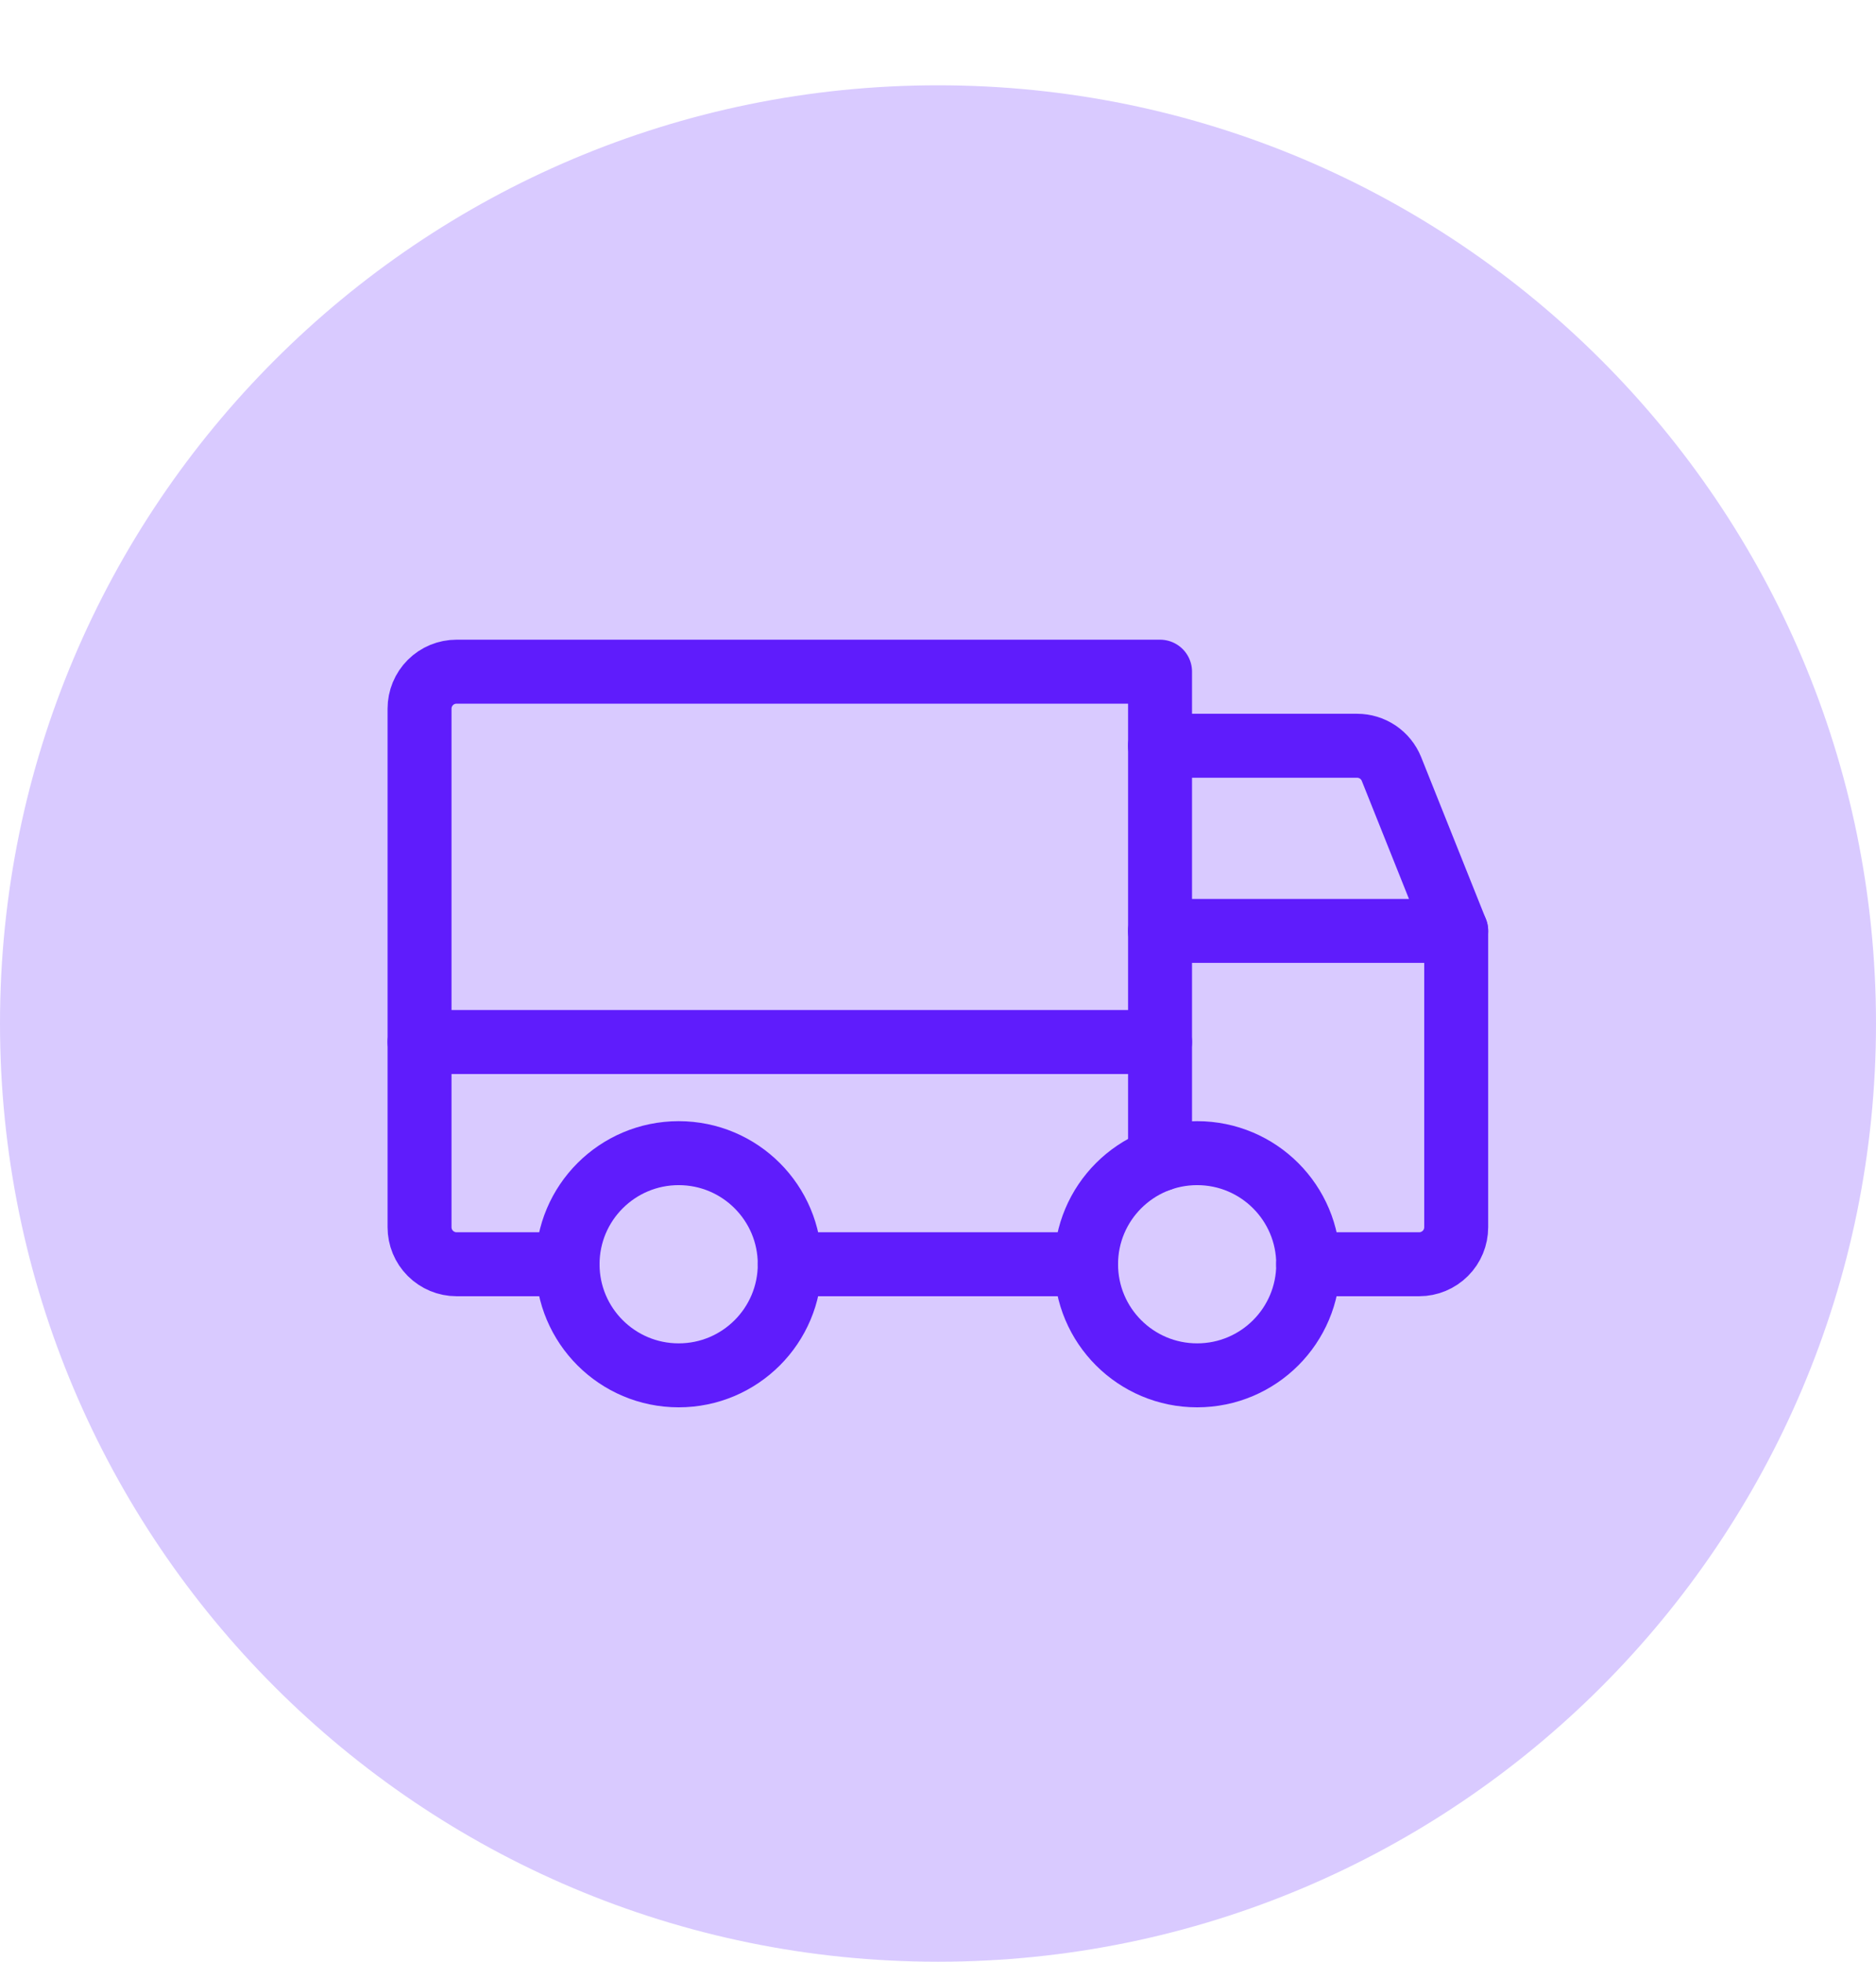
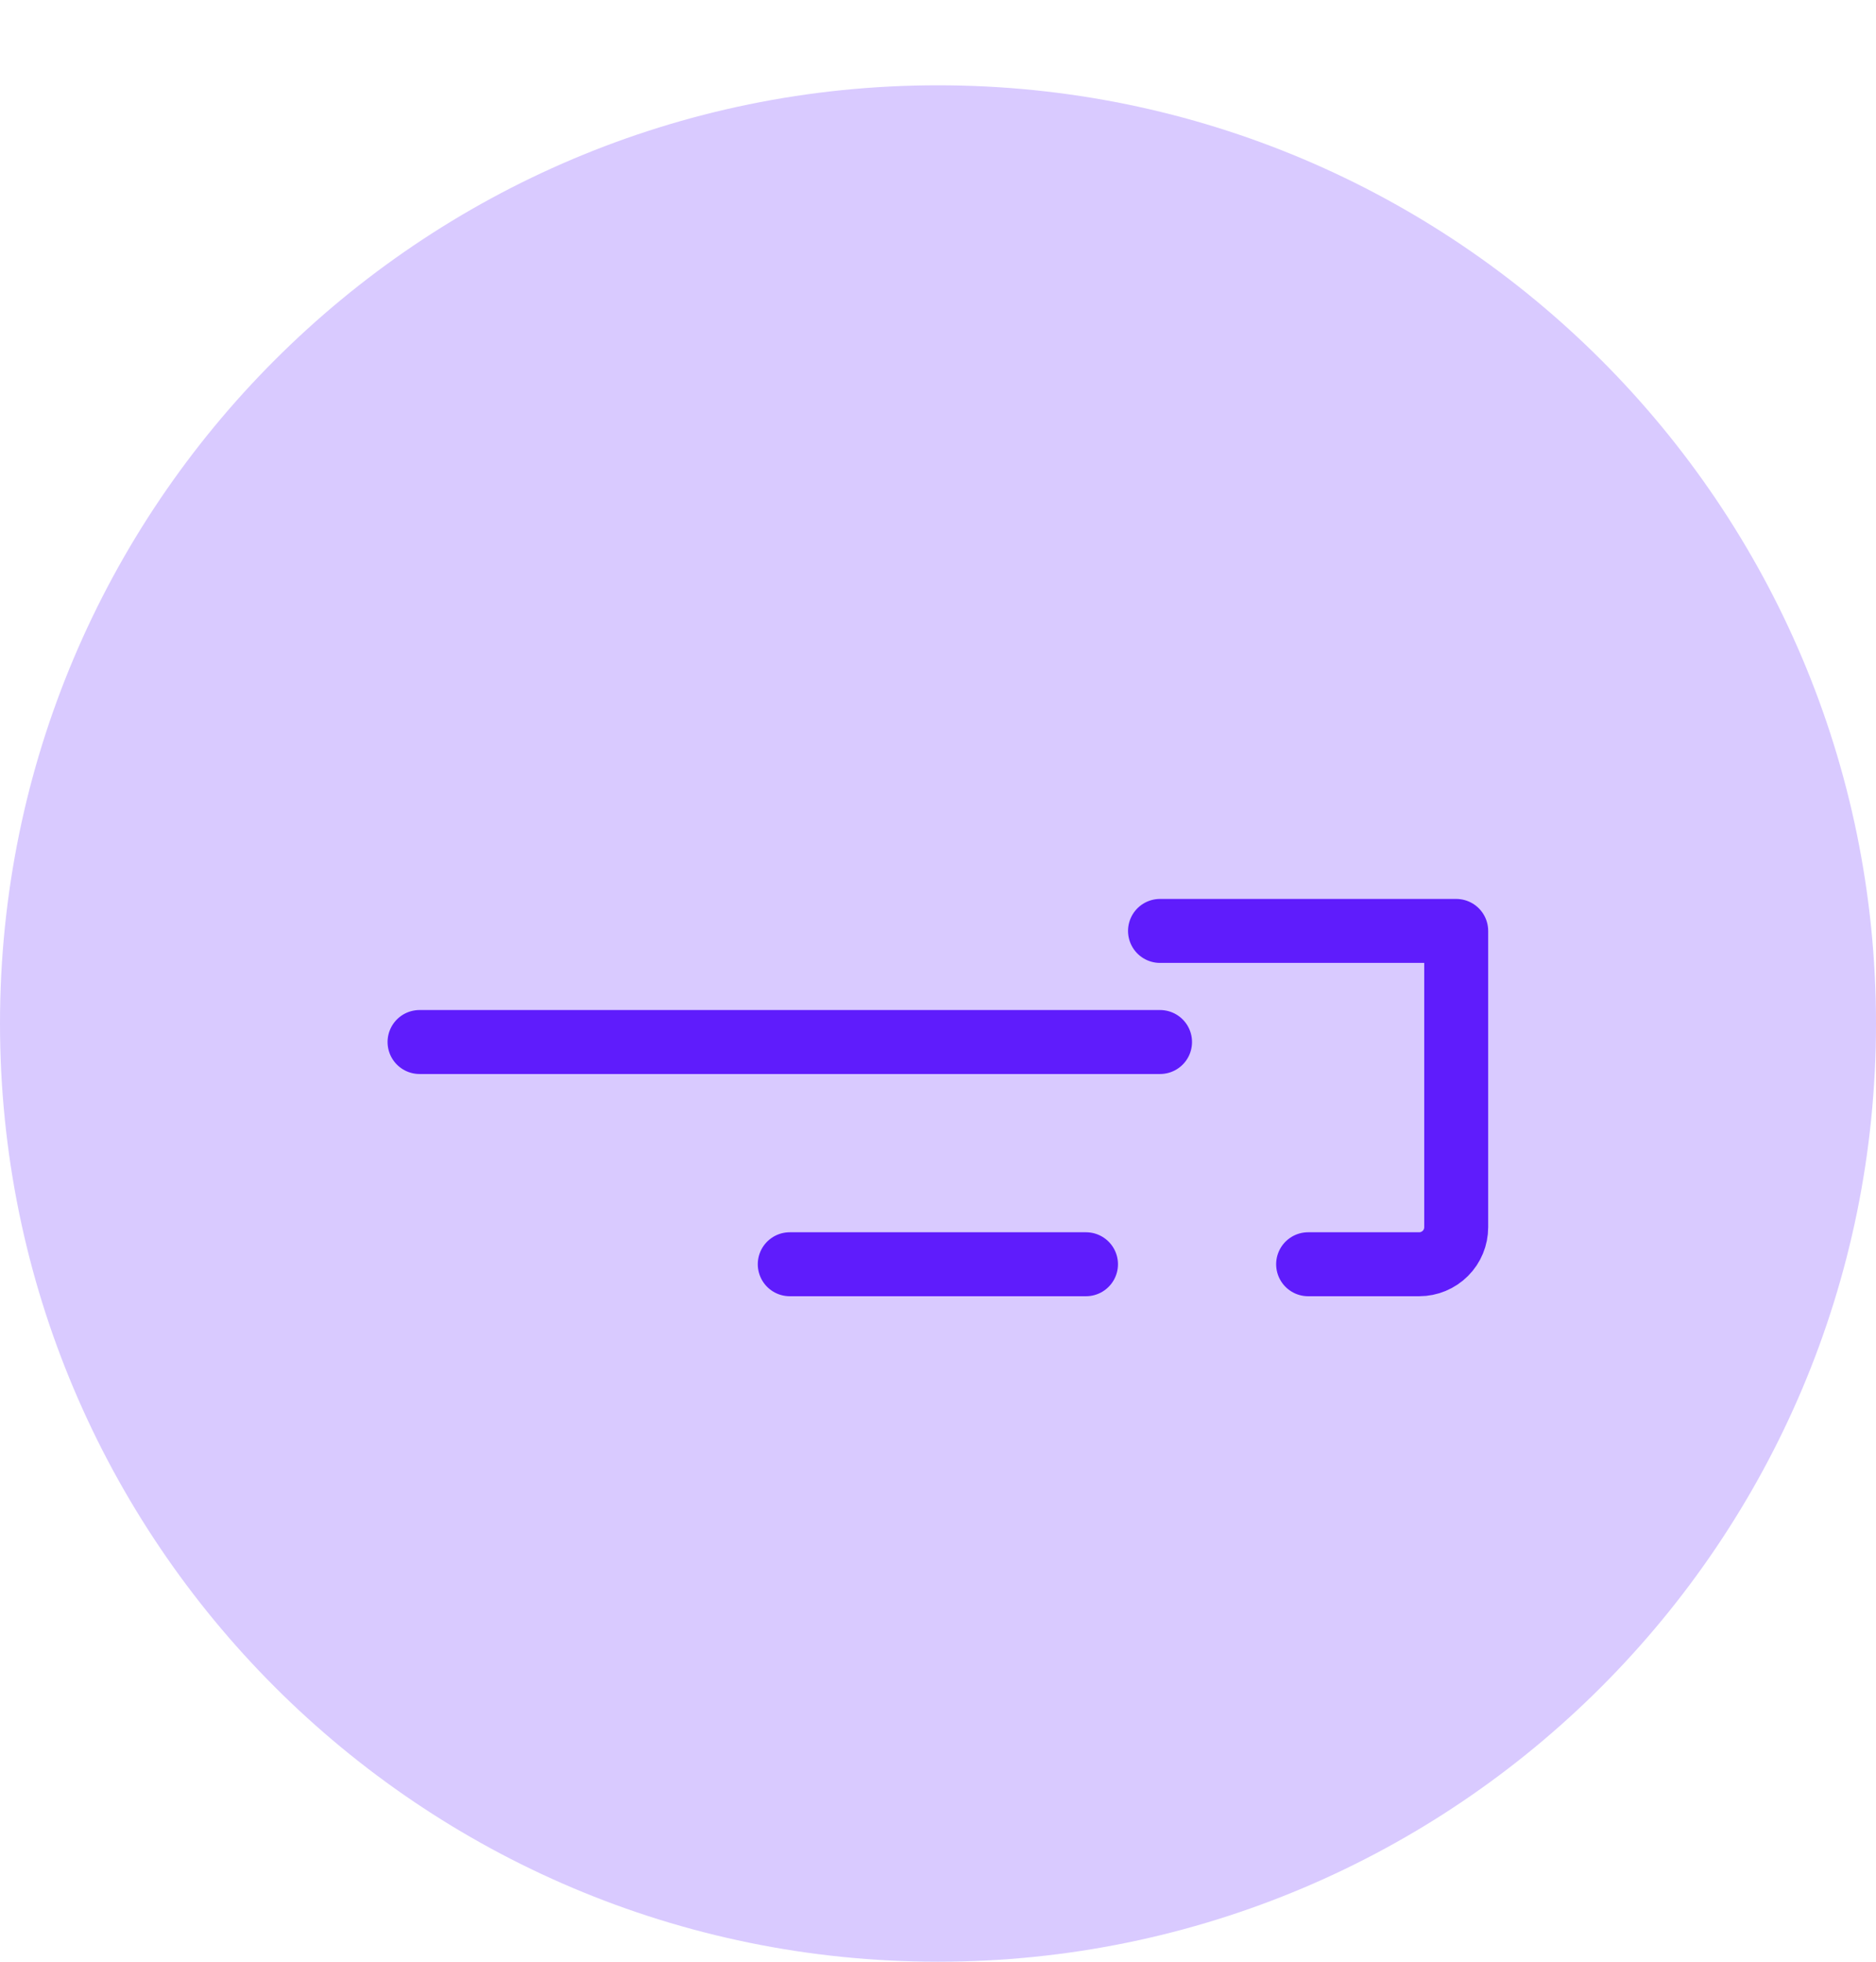
<svg xmlns="http://www.w3.org/2000/svg" width="44" height="46" viewBox="0 0 44 46" fill="none">
  <path d="M0 24C0 11.85 9.85 2 22 2V2C34.15 2 44 11.85 44 24V24C44 36.15 34.15 46 22 46V46C9.85 46 0 36.15 0 24V24Z" fill="#D9CAFF" />
-   <path d="M27.207 17.487H31.829C32.002 17.487 32.171 17.538 32.315 17.635C32.458 17.732 32.57 17.869 32.635 18.03L34.154 21.829" stroke="#5F1CFC" stroke-width="1.5" stroke-linecap="round" stroke-linejoin="round" />
  <path d="M9.84 24.434H27.208" stroke="#5F1CFC" stroke-width="1.5" stroke-linecap="round" stroke-linejoin="round" />
-   <path d="M28.078 32.25C29.517 32.25 30.683 31.084 30.683 29.645C30.683 28.206 29.517 27.04 28.078 27.04C26.639 27.04 25.473 28.206 25.473 29.645C25.473 31.084 26.639 32.25 28.078 32.25Z" stroke="#5F1CFC" stroke-width="1.5" stroke-linecap="round" stroke-linejoin="round" />
-   <path d="M15.918 32.25C17.357 32.25 18.523 31.084 18.523 29.645C18.523 28.206 17.357 27.04 15.918 27.04C14.479 27.04 13.312 28.206 13.312 29.645C13.312 31.084 14.479 32.25 15.918 32.25Z" stroke="#5F1CFC" stroke-width="1.5" stroke-linecap="round" stroke-linejoin="round" />
  <path d="M25.471 29.645H18.523" stroke="#5F1CFC" stroke-width="1.5" stroke-linecap="round" stroke-linejoin="round" />
  <path d="M27.207 21.829H34.154V28.776C34.154 29.007 34.063 29.228 33.9 29.39C33.737 29.553 33.516 29.645 33.286 29.645H30.681" stroke="#5F1CFC" stroke-width="1.5" stroke-linecap="round" stroke-linejoin="round" />
-   <path d="M13.313 29.645H10.708C10.478 29.645 10.257 29.553 10.094 29.39C9.931 29.227 9.84 29.007 9.84 28.776V16.618C9.84 16.388 9.931 16.167 10.094 16.004C10.257 15.841 10.478 15.75 10.708 15.75H27.208V27.188" stroke="#5F1CFC" stroke-width="1.5" stroke-linecap="round" stroke-linejoin="round" />
</svg>